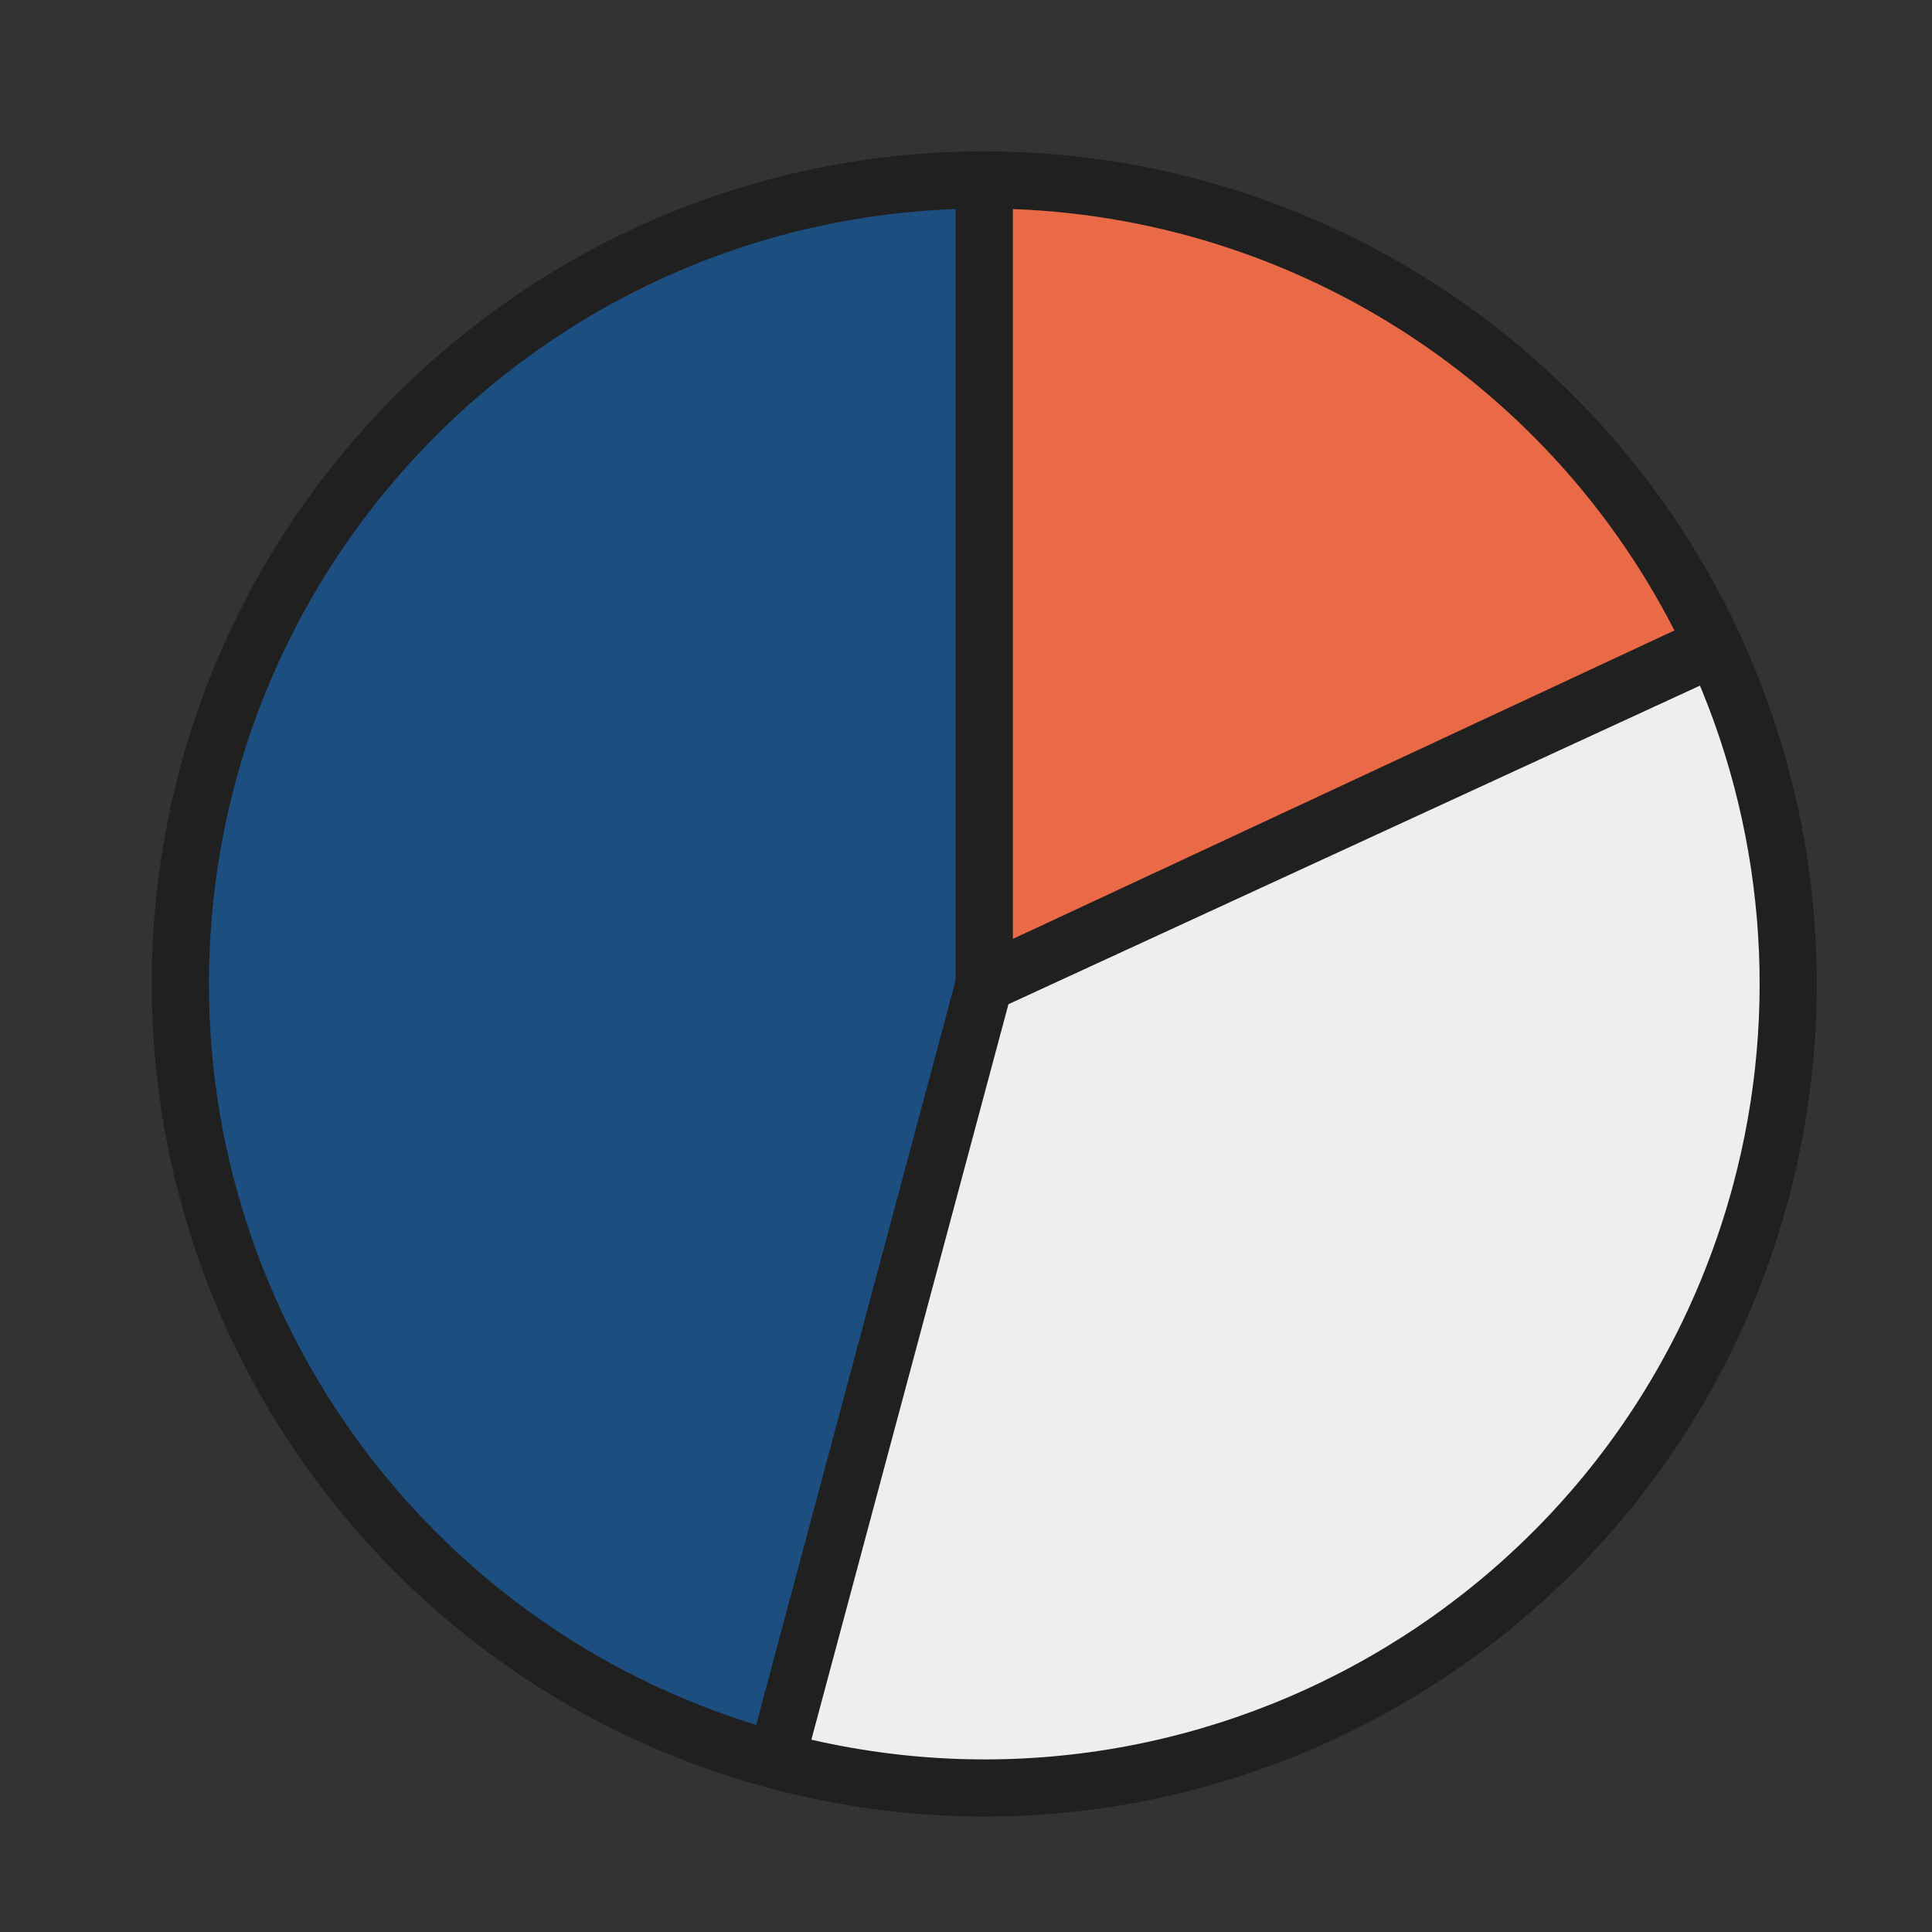
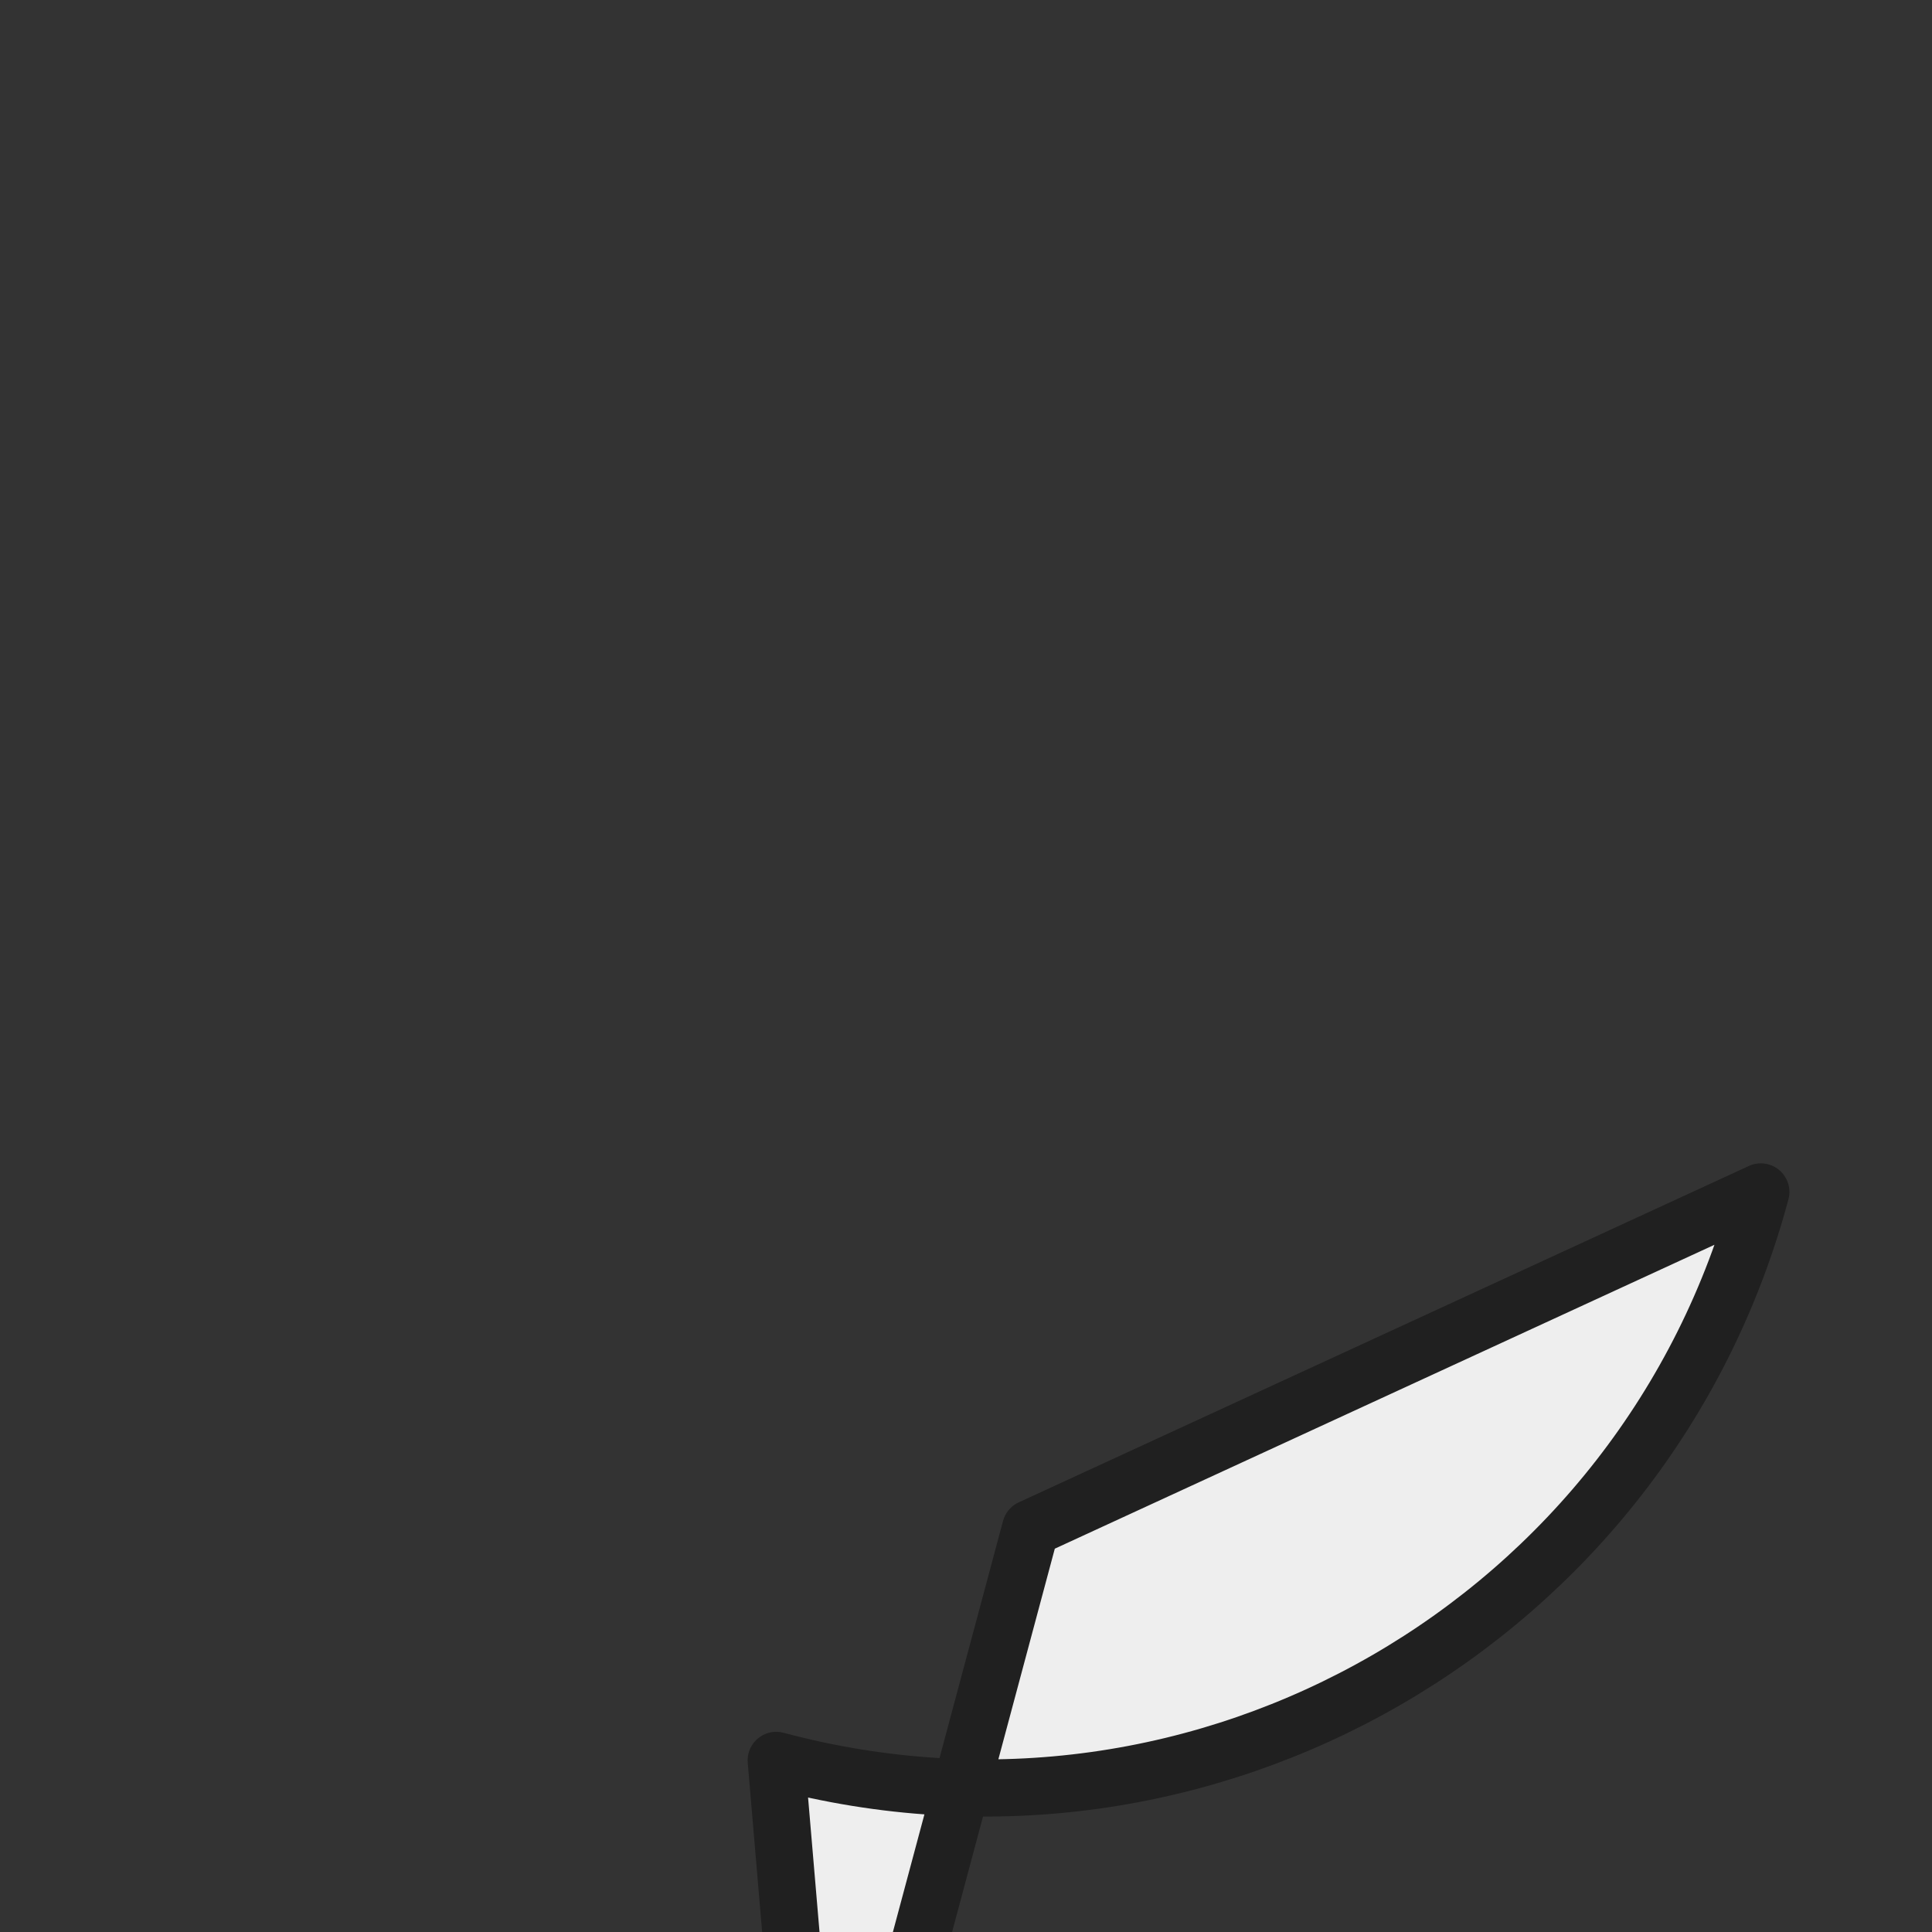
<svg xmlns="http://www.w3.org/2000/svg" width="800px" height="800px" viewBox="0 -1.5 2253 2253" version="1.1" xml:space="preserve" style="fill-rule:evenodd;clip-rule:evenodd;stroke-linecap:round;stroke-linejoin:round;stroke-miterlimit:1.5;">
  <rect x="0" y="-1.5" width="2253" height="2253" fill="#333333" stroke="none" />
-   <rect id="pie_chart" x="1.997" y="0" width="2250" height="2250" style="fill:none;" />
-   <path d="M1147.83,208.333c-517.767,0 -937.5,419.733 -937.5,937.5c-0,428.307 290.274,802.155 705.228,908.271l232.272,-908.271l-0,-937.5Z" style="fill:#1c4e80;stroke:#202020;stroke-width:66.67px;" />
-   <path d="M1997.49,749.576c-153.977,-330.174 -485.321,-541.243 -849.663,-541.243l-0,937.408l849.663,-396.165Z" style="fill:#ea6a47;stroke:#202020;stroke-width:66.67px;" />
-   <path d="M905.188,2051.39c500.124,134.008 1014.19,-162.788 1148.2,-662.913c56.661,-211.462 37.531,-436.087 -54.072,-634.922l-851.483,392.279l-242.643,905.556Z" style="fill:#eee;stroke:#202020;stroke-width:66.67px;" />
+   <path d="M905.188,2051.39c500.124,134.008 1014.19,-162.788 1148.2,-662.913l-851.483,392.279l-242.643,905.556Z" style="fill:#eee;stroke:#202020;stroke-width:66.67px;" />
</svg>